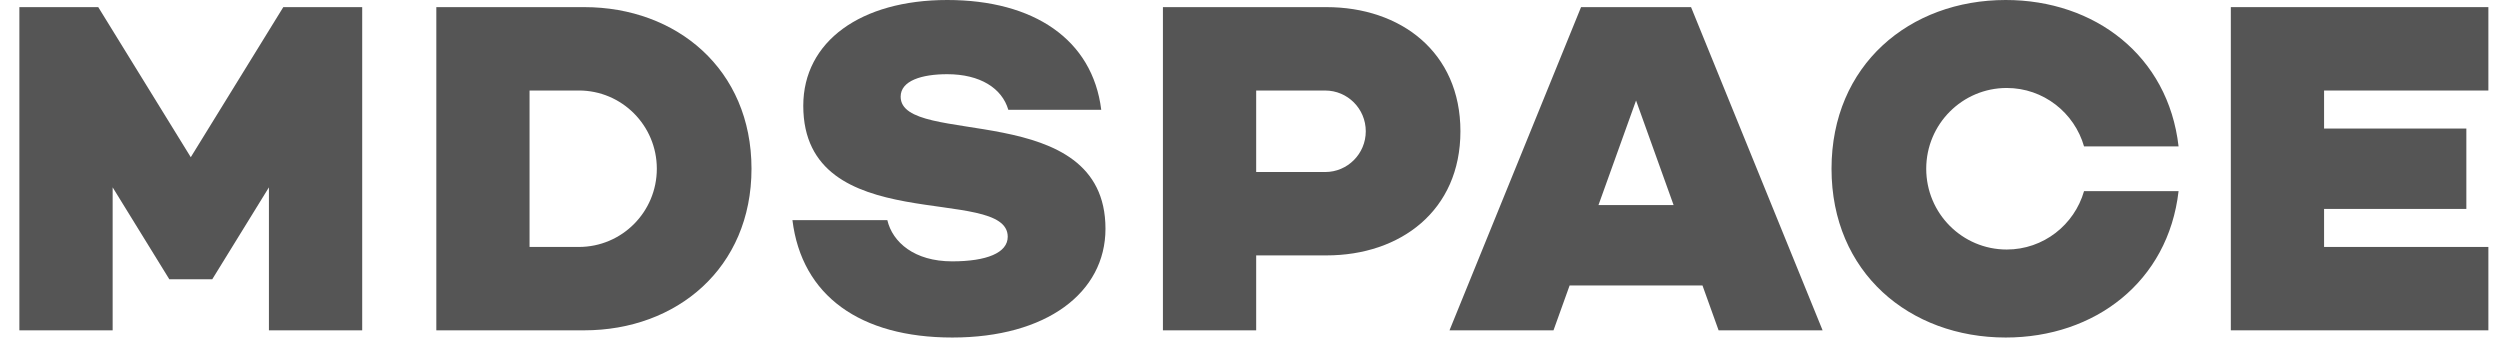
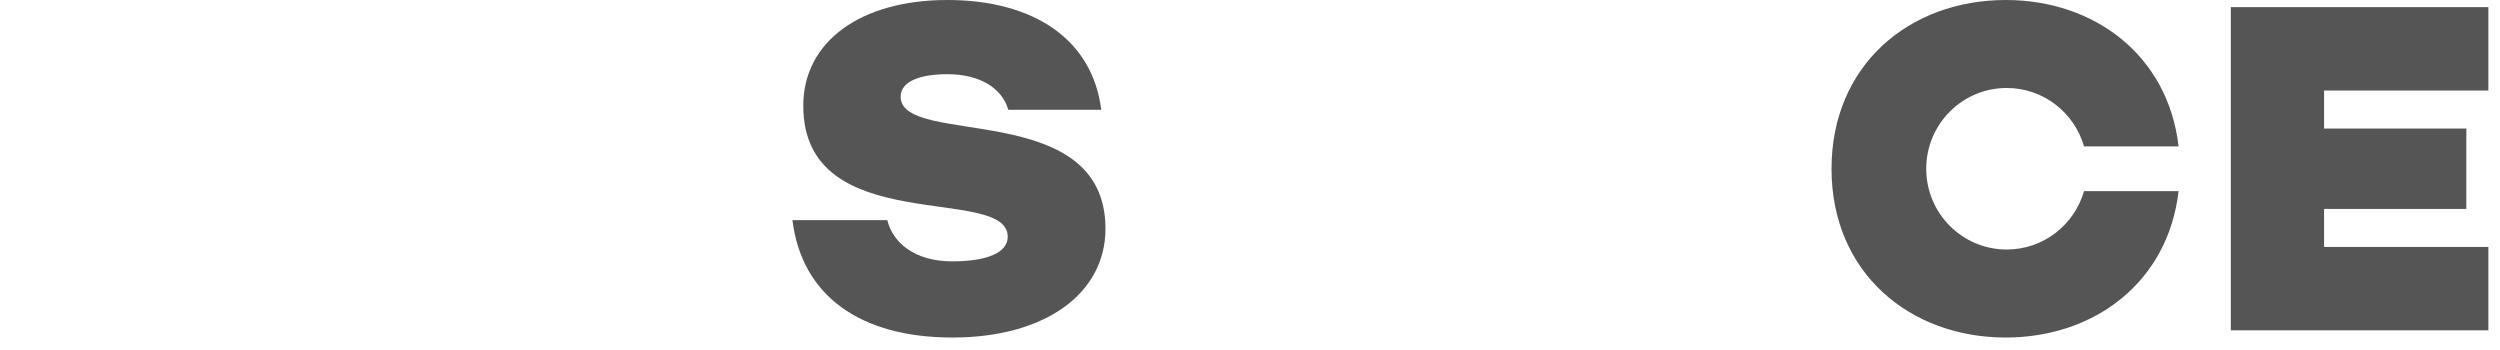
<svg xmlns="http://www.w3.org/2000/svg" width="100" height="14" viewBox="0 0 100 14" fill="none">
-   <path fill-rule="evenodd" clip-rule="evenodd" d="M11.332 0.285L7.631 6.288L3.93 0.285H0.775V13.213H4.506V7.494L6.773 11.171H8.49L10.757 7.494V13.213H14.488V0.285H11.332Z" fill="#555555" />
-   <path fill-rule="evenodd" clip-rule="evenodd" d="M63.939 8.203L65.442 4.02L66.944 8.203H63.939ZM63.242 0.285L57.98 13.213H62.14L62.785 11.418H68.099L68.744 13.213H72.904L67.642 0.285H63.242Z" fill="#555555" />
  <path fill-rule="evenodd" clip-rule="evenodd" d="M89.233 0.285V13.213H99.535V9.878H92.963V8.357H98.654V5.142H92.963V3.621H99.535V0.285H89.233Z" fill="#555555" />
  <path fill-rule="evenodd" clip-rule="evenodd" d="M44.05 4.393C43.702 1.579 41.352 0 37.888 0C34.436 0 32.131 1.655 32.131 4.23C32.131 9.576 40.309 7.353 40.309 9.47C40.309 10.114 39.467 10.454 38.085 10.454C36.573 10.454 35.7 9.689 35.493 8.804H31.697C32.069 11.832 34.411 13.501 38.094 13.501C41.857 13.501 44.219 11.707 44.219 9.15C44.219 3.911 36.026 5.909 36.026 3.867C36.026 3.226 36.874 2.968 37.888 2.968C39.203 2.968 40.08 3.526 40.333 4.393H44.05Z" fill="#555555" />
-   <path fill-rule="evenodd" clip-rule="evenodd" d="M23.155 9.878H21.182V3.62L23.155 3.62C24.877 3.62 26.273 5.021 26.273 6.749C26.273 8.477 24.877 9.878 23.155 9.878ZM23.369 0.285H17.453V13.213H23.369C27.065 13.213 30.06 10.725 30.06 6.749C30.06 2.773 27.065 0.285 23.369 0.285Z" fill="#555555" />
-   <path fill-rule="evenodd" clip-rule="evenodd" d="M53.007 6.881L50.247 6.881V3.621H53.007C53.904 3.621 54.631 4.35 54.631 5.251C54.631 6.151 53.904 6.881 53.007 6.881ZM53.058 0.285H46.517V13.213H50.247V10.216H53.058C56.018 10.216 58.417 8.425 58.417 5.251C58.417 2.076 56.018 0.285 53.058 0.285Z" fill="#555555" />
  <path fill-rule="evenodd" clip-rule="evenodd" d="M83.362 7.644C82.975 8.993 81.738 9.981 80.269 9.981C78.49 9.981 77.049 8.535 77.049 6.75C77.049 4.966 78.49 3.519 80.269 3.519C81.738 3.519 82.975 4.508 83.362 5.857H87.143C86.728 2.23 83.792 0 80.229 0C76.38 0 73.261 2.599 73.261 6.751C73.261 10.902 76.38 13.501 80.229 13.501C83.792 13.501 86.728 11.271 87.143 7.644H83.362Z" fill="#555555" />
</svg>